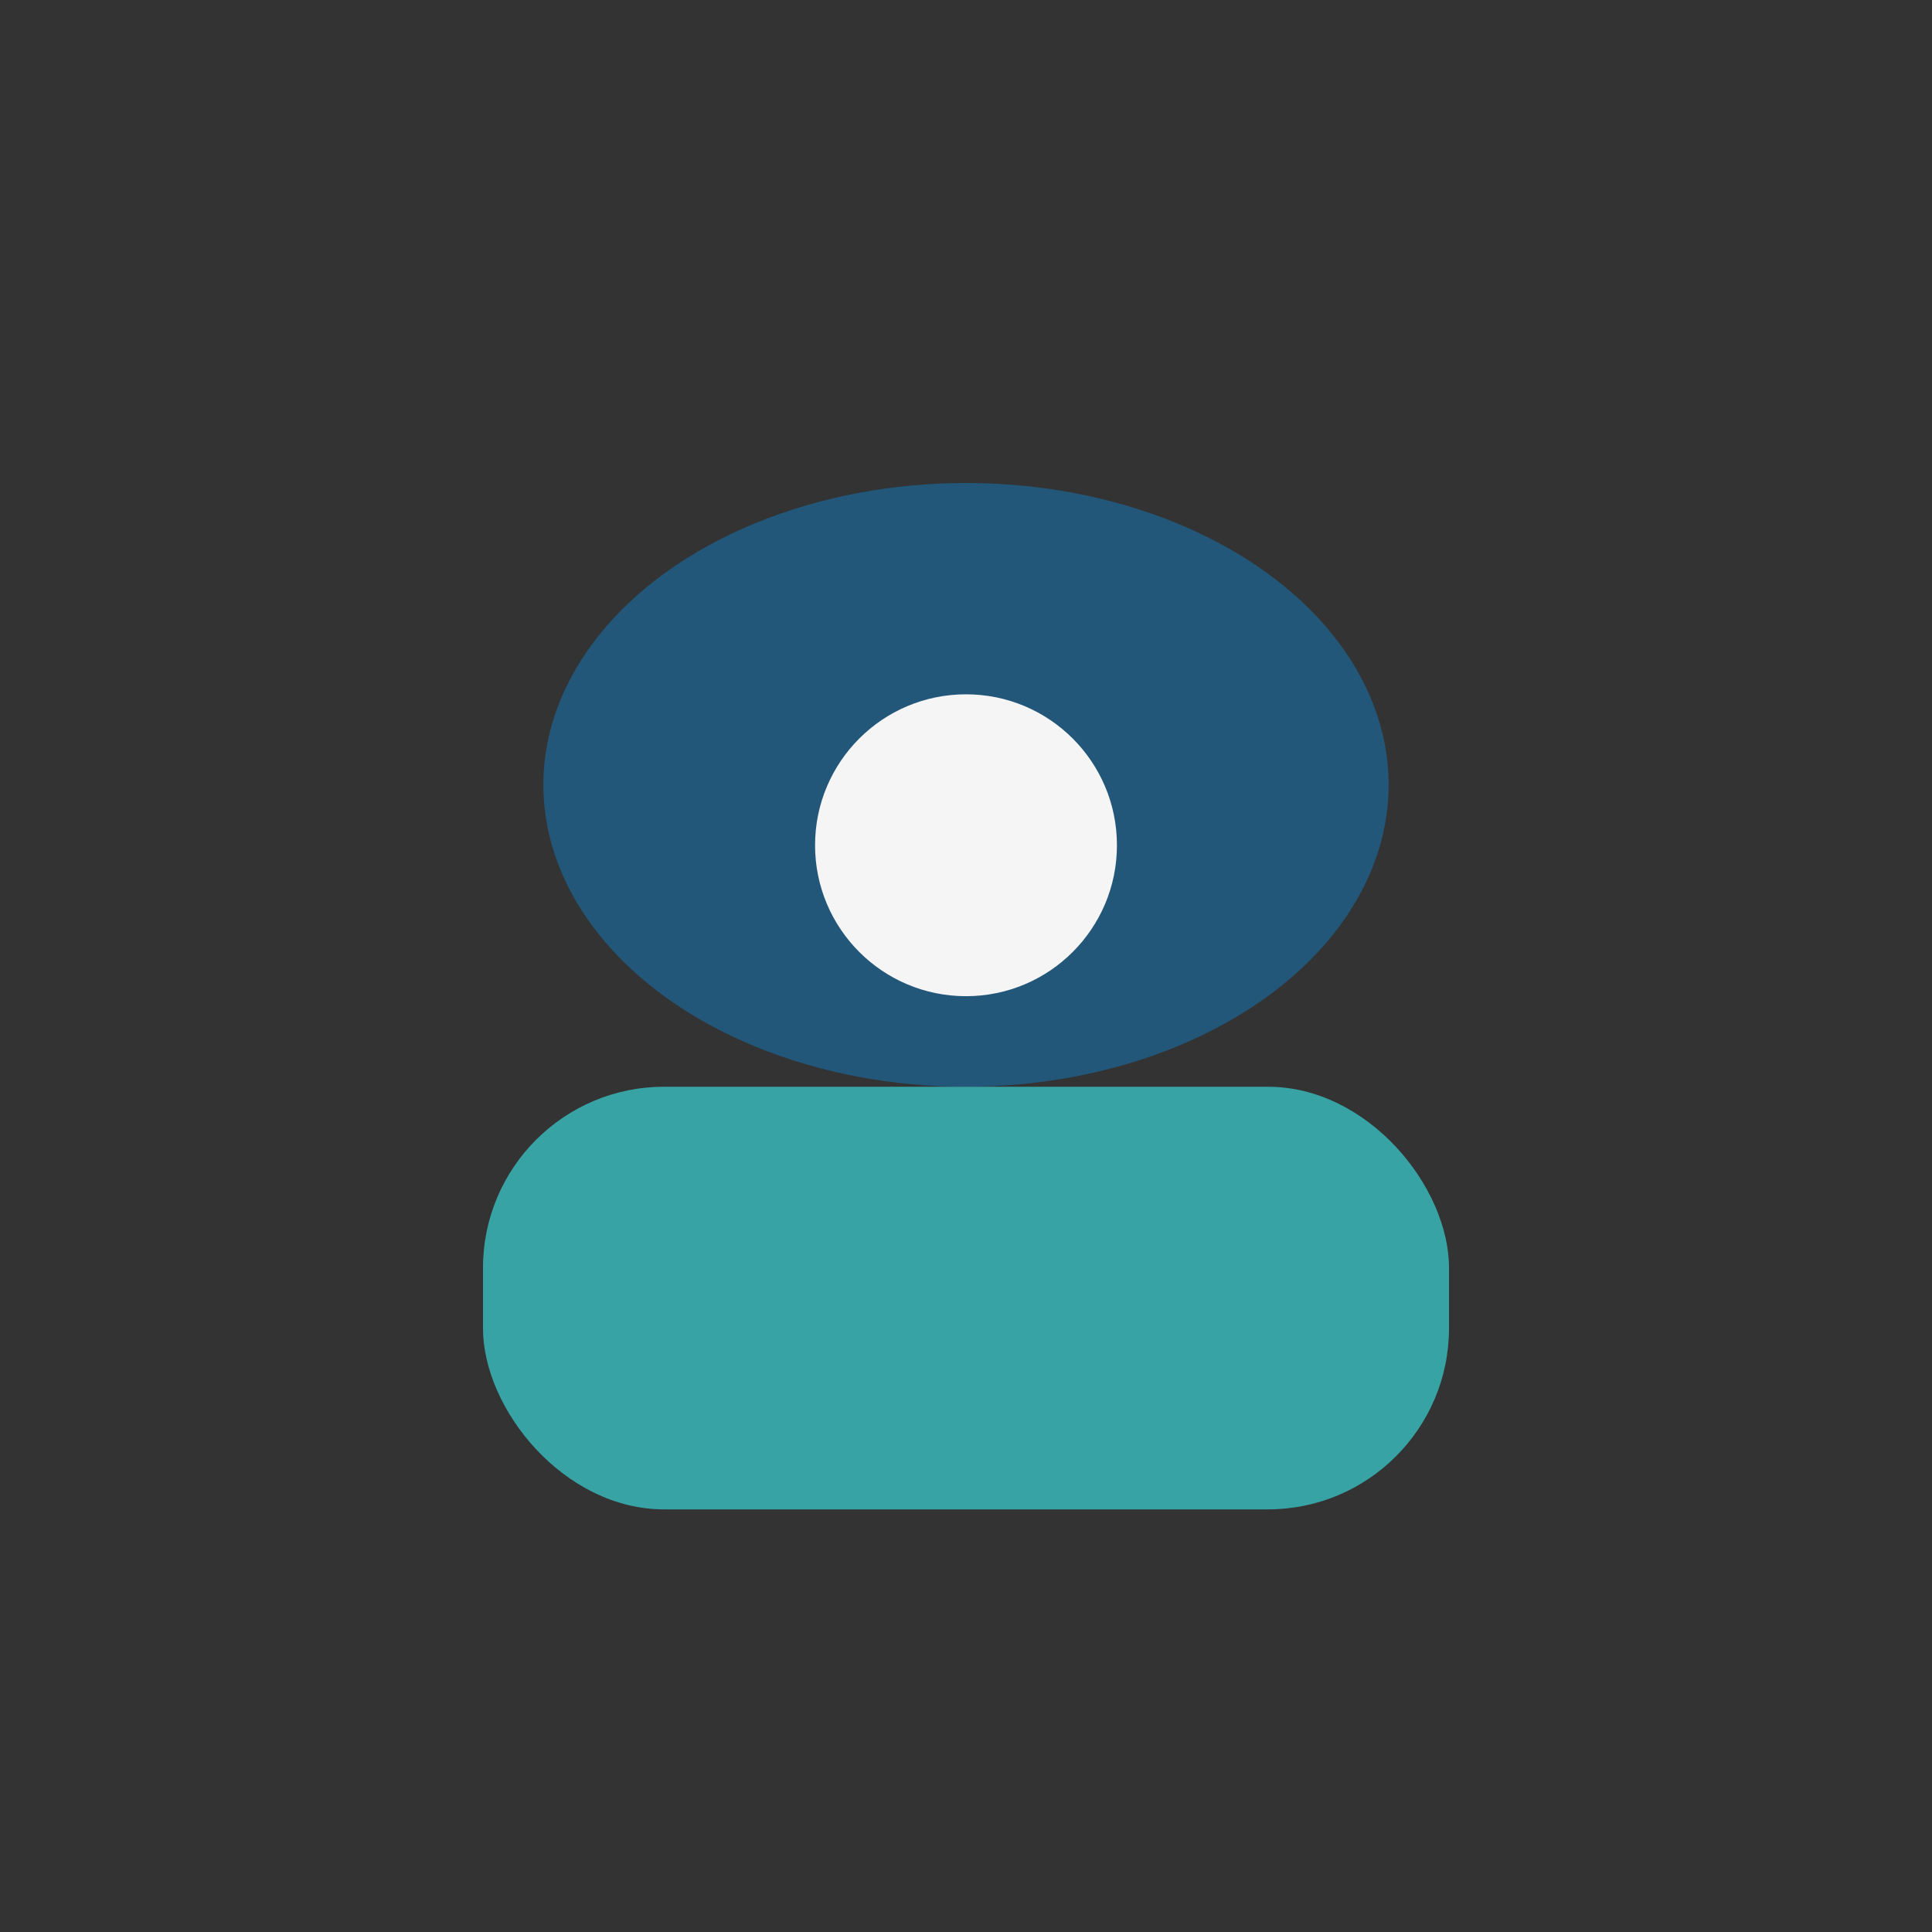
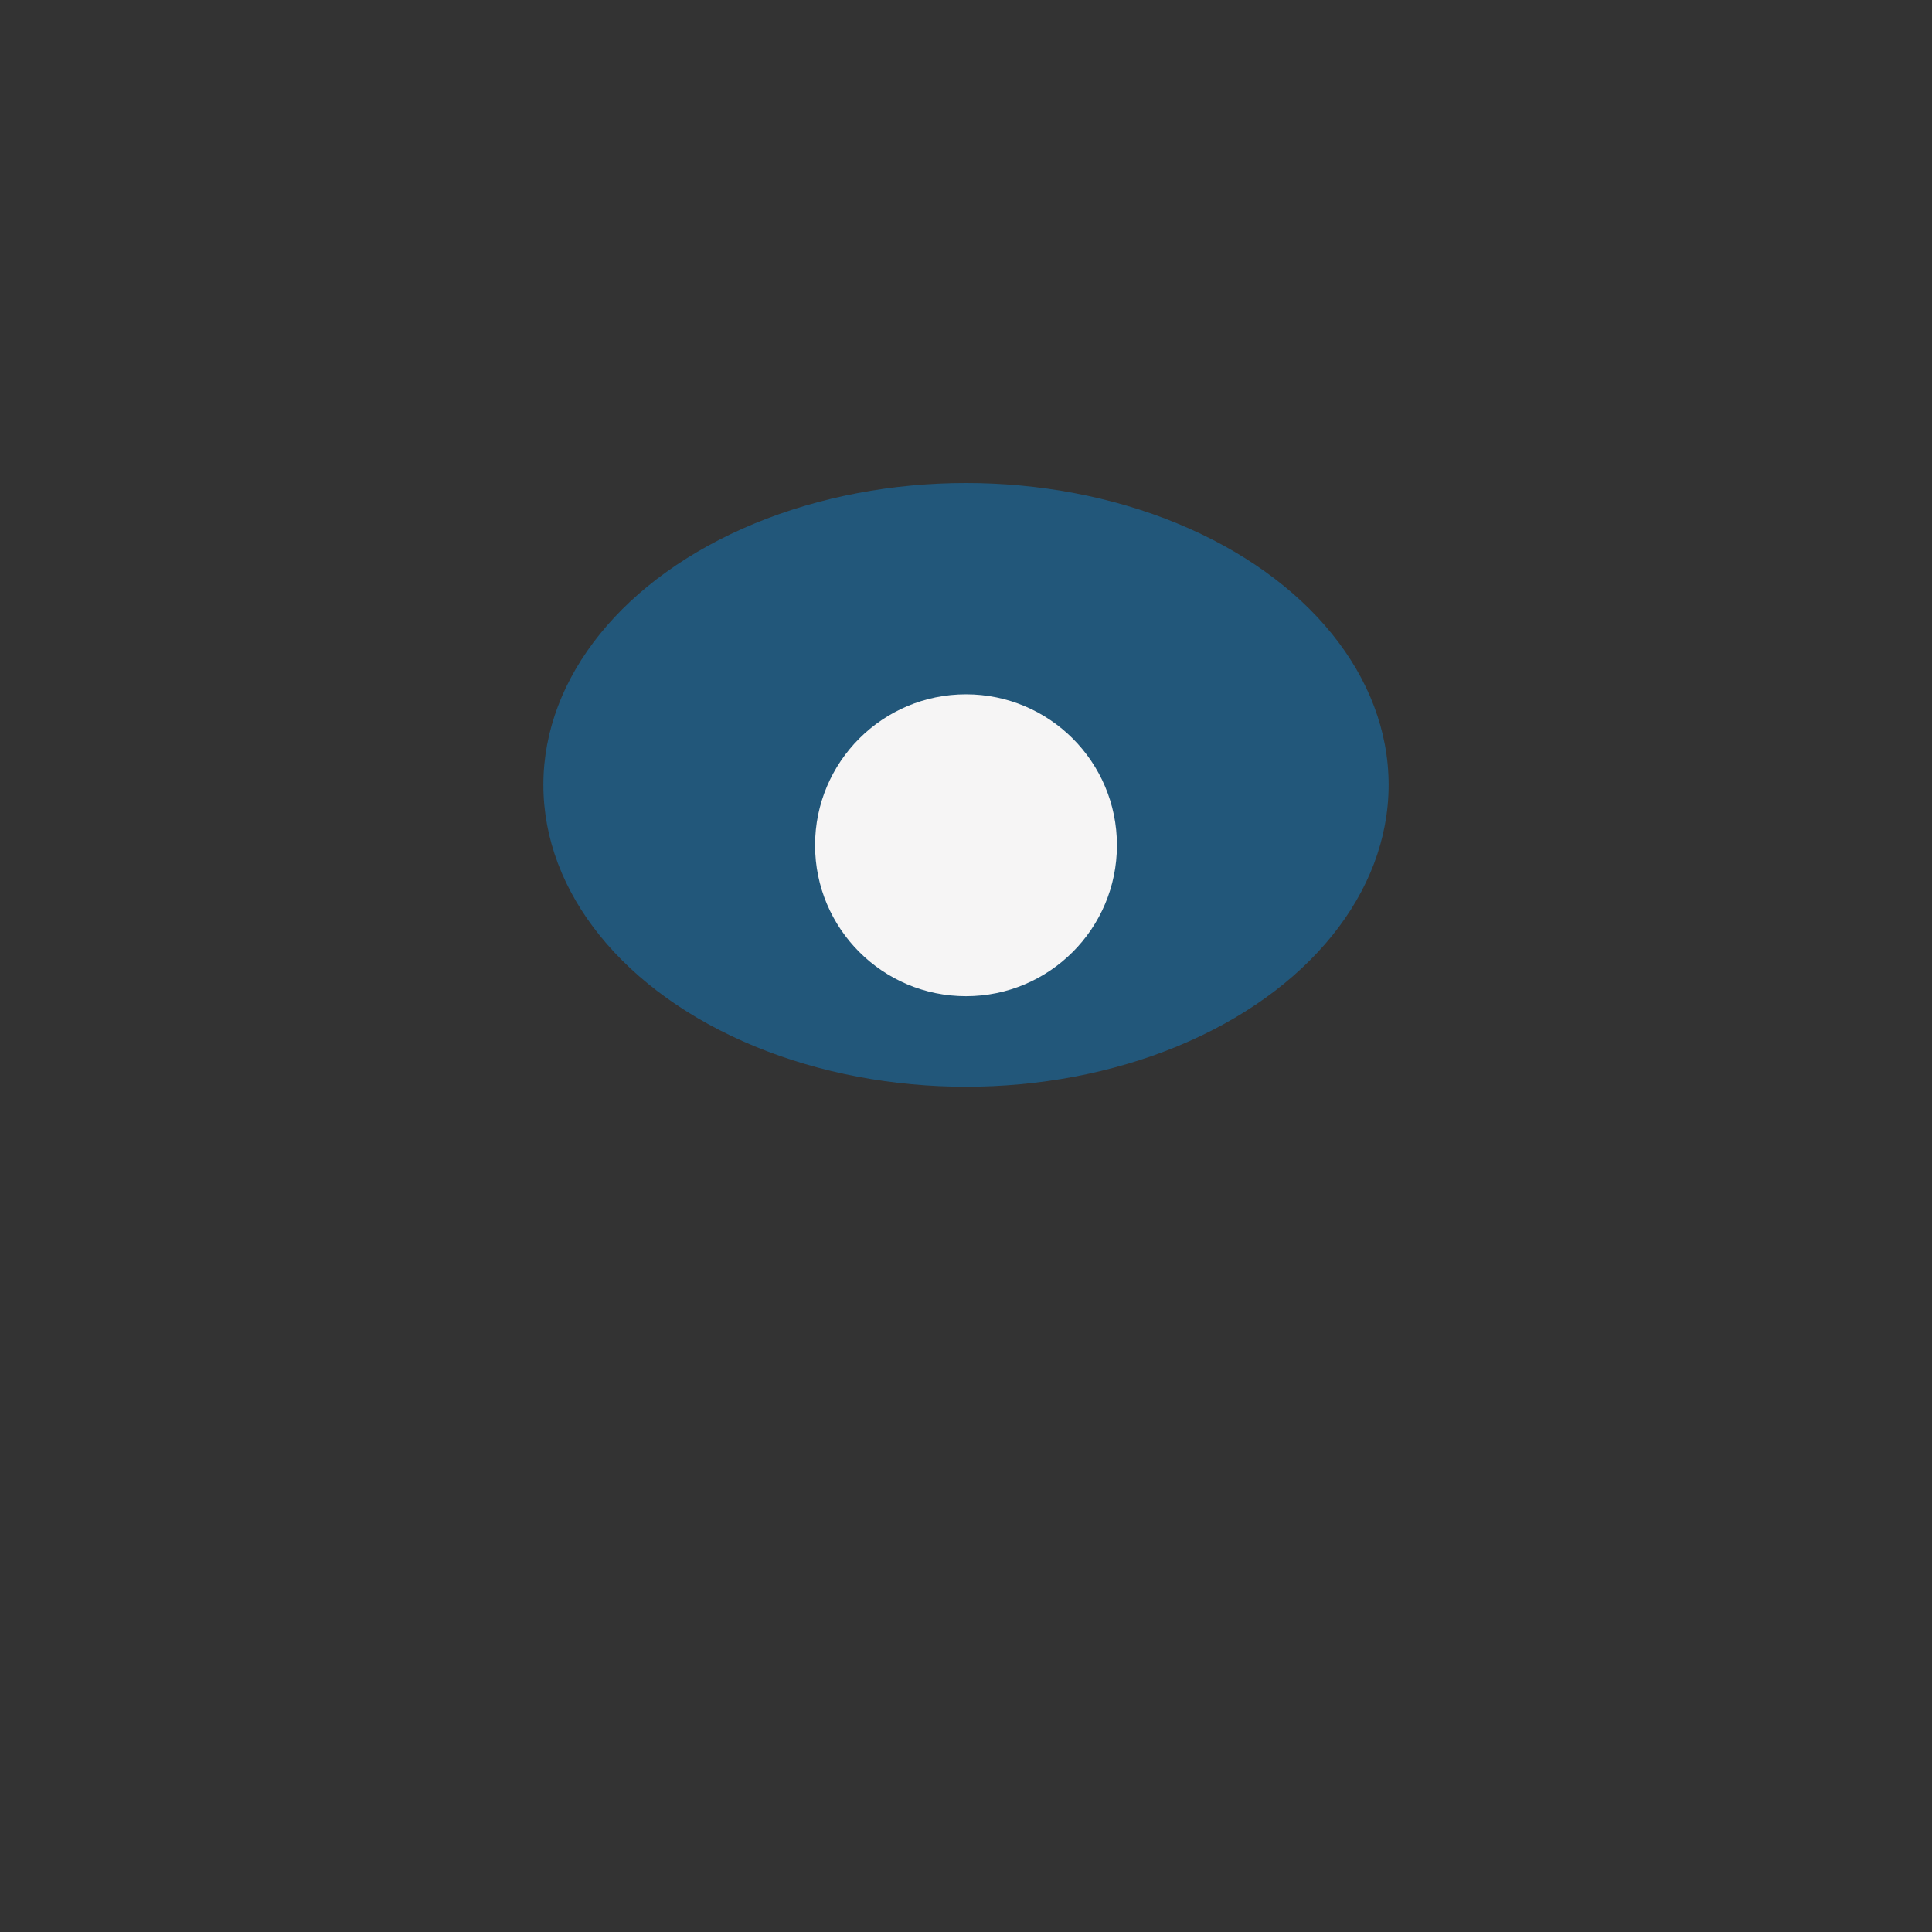
<svg xmlns="http://www.w3.org/2000/svg" width="32" height="32" viewBox="0 0 32 32">
  <rect x="0" y="0" width="32" height="32" fill="#333333" stroke="none" />
  <ellipse cx="16" cy="13" rx="7" ry="5" fill="#22577A" />
-   <rect x="8" y="18" width="16" height="7" rx="3" fill="#38A3A5" />
  <circle cx="16" cy="14" r="2.5" fill="#F6F5F5" />
</svg>